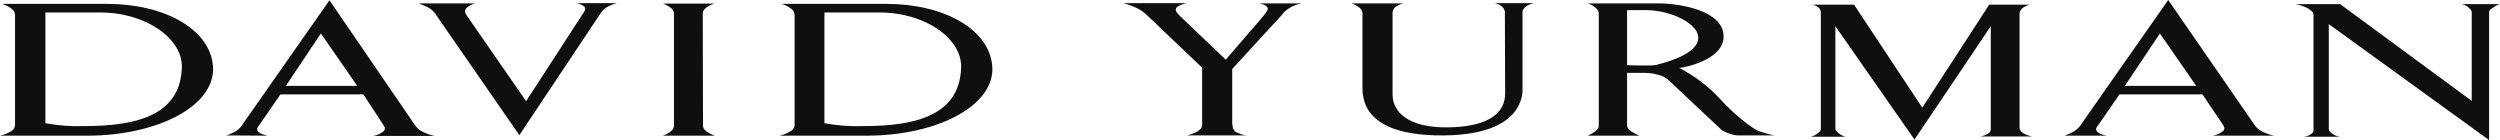
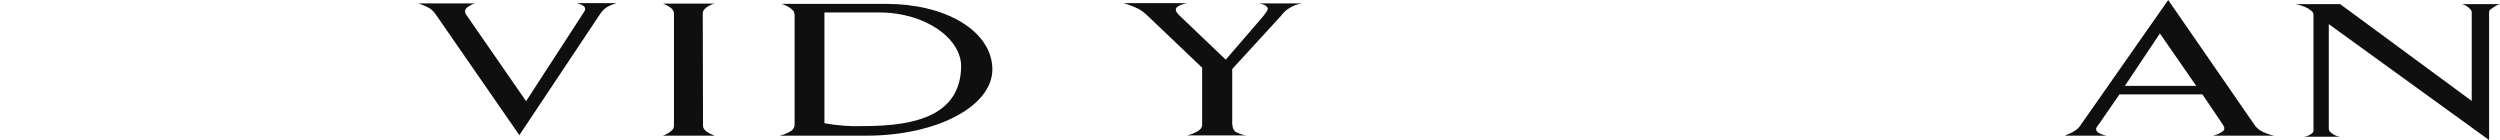
<svg xmlns="http://www.w3.org/2000/svg" version="1.1" id="Layer_1" x="0px" y="0px" viewBox="0 0 963.7 54" style="enable-background:new 0 0 963.7 54;" xml:space="preserve">
  <style type="text/css">
  .st0{fill:#0F0F0F;}
 </style>
  <g>
    <g>
      <g>
-         <path class="st0" d="M38.4,4.8c18.3,0,31.9,10.3,31.7,21c-0.4,18.3-16.8,22.8-37.5,22.8c-5.1,0.2-10.1-0.2-15.1-1.1V4.8H38.4z      M33.6,52.3c27.6,0,49.7-11.8,48.5-26.8c-1.1-14.2-18.6-24-40.8-24H0.8c1.3,0.4,2.6,1,3.7,1.9c0.3,0.2,0.6,0.6,0.9,0.9     c0.2,0.4,0.3,0.8,0.4,1.2v42.8c-0.1,0.8-0.5,1.5-1.1,2c-1.4,1-3,1.6-4.7,2L33.6,52.3z">
-     </path>
-         <path class="st0" d="M137.7,33.1h-27.5l13.5-20.2L137.7,33.1z M103.2,52.3c-0.2,0-3.2-0.7-3.8-1.7c-0.7-1,0-1.7,0.7-2.6l8-11.6     h32L147,47c0.8,1.3,1.9,2.3,1,3.5c-1.2,1-2.6,1.6-4.1,1.9h23.6c-1.9-0.4-3.7-1.1-5.3-2c-1.1-0.7-1.9-1.6-2.6-2.7L127,0.1     L93.6,47.8c-0.7,1.2-1.7,2.2-2.9,2.9c-1.1,0.6-2.3,1.2-3.6,1.5L103.2,52.3z">
-     </path>
        <path class="st0" d="M168.2,5.9c-0.7-1.1-1.5-2-2.6-2.7c-1.4-0.8-2.8-1.4-4.3-1.9h21.7c-1.1,0.4-2.2,1-3.1,1.7     c-0.3,0.3-0.6,0.8-0.6,1.2c-0.1,0.5,0.1,0.9,0.3,1.3L202.8,39l22.4-34.5c0.4-0.7,0.6-1.3,0-2c-0.9-0.7-1.9-1.1-3-1.3h15.5     c-1.1,0.3-2.1,0.7-3.1,1.2c-1.2,0.6-2.2,1.5-3,2.6l-31.4,47.1L168.2,5.9z">
    </path>
        <path class="st0" d="M271,48.5c0,1,0.6,1.6,1.5,2.3c0.9,0.6,1.9,1.1,3,1.5h-20c1.2-0.4,2.3-1,3.2-1.8c0.3-0.2,0.6-0.5,0.8-0.9     c0.2-0.3,0.3-0.7,0.3-1.1V5.2c0-0.4-0.1-0.8-0.3-1.1c-0.2-0.3-0.4-0.6-0.7-0.9c-1-0.8-2.1-1.4-3.2-1.8h19.8     c-1.1,0.3-2.1,0.8-3,1.4c-0.9,0.7-1.5,1.4-1.5,2.3L271,48.5z">
    </path>
        <path class="st0" d="M338.8,4.8c18.3,0,31.9,10.3,31.7,21c-0.4,18.3-16.8,22.8-37.5,22.8c-5.1,0.2-10.2-0.2-15.2-1.1V4.8H338.8z      M334,52.3c27.6,0,49.7-11.8,48.5-26.8c-1.1-14.2-18.6-24-40.8-24h-40.4c1.3,0.4,2.6,1,3.7,1.9c0.3,0.2,0.6,0.6,0.9,0.9     c0.2,0.4,0.3,0.8,0.4,1.2v42.8c-0.1,0.8-0.5,1.5-1.1,2c-1.4,1-3,1.6-4.7,2L334,52.3z">
    </path>
        <path class="st0" d="M475.1,48.1c0,0.5,0.1,1,0.2,1.4c0.2,0.4,0.5,0.8,0.8,1.2c1.4,0.8,2.9,1.3,4.4,1.5h-23     c1.5-0.3,2.9-0.9,4.2-1.6c1-0.7,1.7-1.4,1.7-2.4V26.1l-21-20c-1.1-1.1-2.3-2-3.6-2.7c-1.8-0.9-3.7-1.6-5.7-2.2h24.4     c-0.1,0-3.5,0.8-4.1,1.9c-0.6,1.1,0.6,2.2,1.6,3.2l17.5,16.7l13.8-16c1.1-1.3,2.6-3.1,2.4-3.8c-0.4-1.1-1.7-1.6-3.4-1.9h16.6     c-1.8,0.3-3.5,0.9-5,1.9c-1.2,0.7-2.2,1.7-3,2.8l-18.9,20.6V48.1z">
-     </path>
-         <path class="st0" d="M580.1,5.2c0.1-0.5,0-1-0.2-1.4c-0.2-0.4-0.4-0.8-0.8-1.2c-0.9-0.8-2-1.3-3.2-1.4h15.5     c-1.1,0.2-2.1,0.6-3,1.2c-0.5,0.3-0.9,0.7-1.2,1.2c-0.3,0.5-0.4,1.1-0.3,1.7v28.9c0,1.5,0.8,17.6-30,18     c-23.8,0.3-31.7-7.9-31.7-18.1V5.1c0-0.4-0.1-0.7-0.3-1.1c-0.2-0.3-0.4-0.6-0.7-0.9c-1-0.8-2.1-1.4-3.2-1.8h19.9     c-1.1,0.3-2.1,0.8-3,1.4c-0.3,0.3-0.6,0.6-0.8,1c-0.2,0.4-0.3,0.8-0.3,1.3v31.4c0,7,6.4,12.9,21.3,12.7c16.4-0.2,22.1-6,22.1-13     L580.1,5.2z">
-     </path>
-         <path class="st0" d="M638.1,25.1c-1.1,0.3-10.6,0.1-10.9,0V3.9h7.4C650,4,669,17.5,638.1,25.1z M627.2,28.1h7     c2.1,0,4.2,0.4,6.2,1.1c1.1,0.4,2.2,1.1,3,1.9l19.4,18.2c0.7,0.8,1.6,1.4,2.6,1.7c1.3,0.6,2.7,1,4.1,1.2H684     c-2.1-0.4-4.1-1-6.1-1.7c-2.7-1-10.4-7.3-14.8-12.3c-4.5-4.9-9.9-9-15.8-12c0.9,0,17.6-2.8,17.1-12.6     C664,4.6,649.1,1.3,638.9,1.3h-26.8c1.2,0.4,2.3,1.1,3.2,1.9c0.3,0.3,0.5,0.6,0.7,0.9c0.2,0.3,0.3,0.7,0.3,1.1v43.2     c0,0.4-0.1,0.8-0.3,1.1c-0.2,0.3-0.5,0.6-0.8,0.9c-1,0.8-2,1.4-3.2,1.9h20c-1.1-0.4-2.1-1-3.1-1.6c-0.9-0.7-1.7-1.4-1.7-2.3     L627.2,28.1z">
-     </path>
-         <path class="st0" d="M767.4,10.1L738,53.8l-30.5-43.7v39.5c0,0.7,0.5,1.1,1.2,1.7c0.7,0.6,1.6,1.1,2.6,1.4h-13.3     c1-0.2,1.9-0.7,2.7-1.3c0.6-0.5,1.2-1,1.2-1.6v-45c0-0.3-0.1-0.7-0.2-1c-0.2-0.3-0.4-0.6-0.6-0.8c-0.7-0.6-1.5-1-2.3-1.2h15.9     L741,41.5l25.8-39.7h15.6c-1.1,0.3-2.1,0.8-3,1.5c-0.3,0.3-0.5,0.7-0.7,1.1c-0.2,0.4-0.2,0.8-0.2,1.3v43.5c0,0.9,0.5,1.5,1.5,2.2     c1,0.6,2.1,0.9,3.2,1.2h-19.8c1.2-0.2,2.3-0.6,3.3-1.3c0.3-0.3,0.5-0.6,0.6-0.9c0.1-0.4,0.2-0.7,0.1-1.1L767.4,10.1z">
    </path>
        <path class="st0" d="M846.6,33.1h-27.5l13.5-20.2L846.6,33.1z M812.1,52.3c-0.2,0-3.2-0.7-3.8-1.7c-0.7-1,0-1.7,0.7-2.6l8-11.6     h32l7.1,10.5c0.8,1.3,1.9,2.3,1,3.5c-1.2,1-2.6,1.6-4.1,1.9h23.6c-1.9-0.4-3.7-1.1-5.3-2c-1.1-0.7-1.9-1.6-2.6-2.7L835.8,0     l-33.4,47.7c-0.7,1.2-1.7,2.2-2.9,2.9c-1.1,0.7-2.4,1.2-3.6,1.7L812.1,52.3z">
    </path>
        <path class="st0" d="M897.7,9.3v40.4c0,0.7,0.5,1.2,1.2,1.7c0.9,0.7,2,1.2,3.2,1.3h-14c1.1-0.1,2.1-0.5,3-1.2     c0.3-0.2,0.5-0.4,0.6-0.7c0.1-0.3,0.2-0.6,0.1-0.9V5.8c0-1.4-1-1.7-2.2-2.6c-1.5-0.8-3-1.3-4.7-1.6h17.2l50.7,37.3V4.7     c0-0.7-0.5-1.1-1.1-1.7c-0.8-0.7-1.7-1.2-2.7-1.4h14.7c-0.9,0.2-1.8,0.7-2.6,1.3c-0.8,0.5-1.6,1-1.6,1.7V54L897.7,9.3z">
    </path>
      </g>
    </g>
  </g>
</svg>